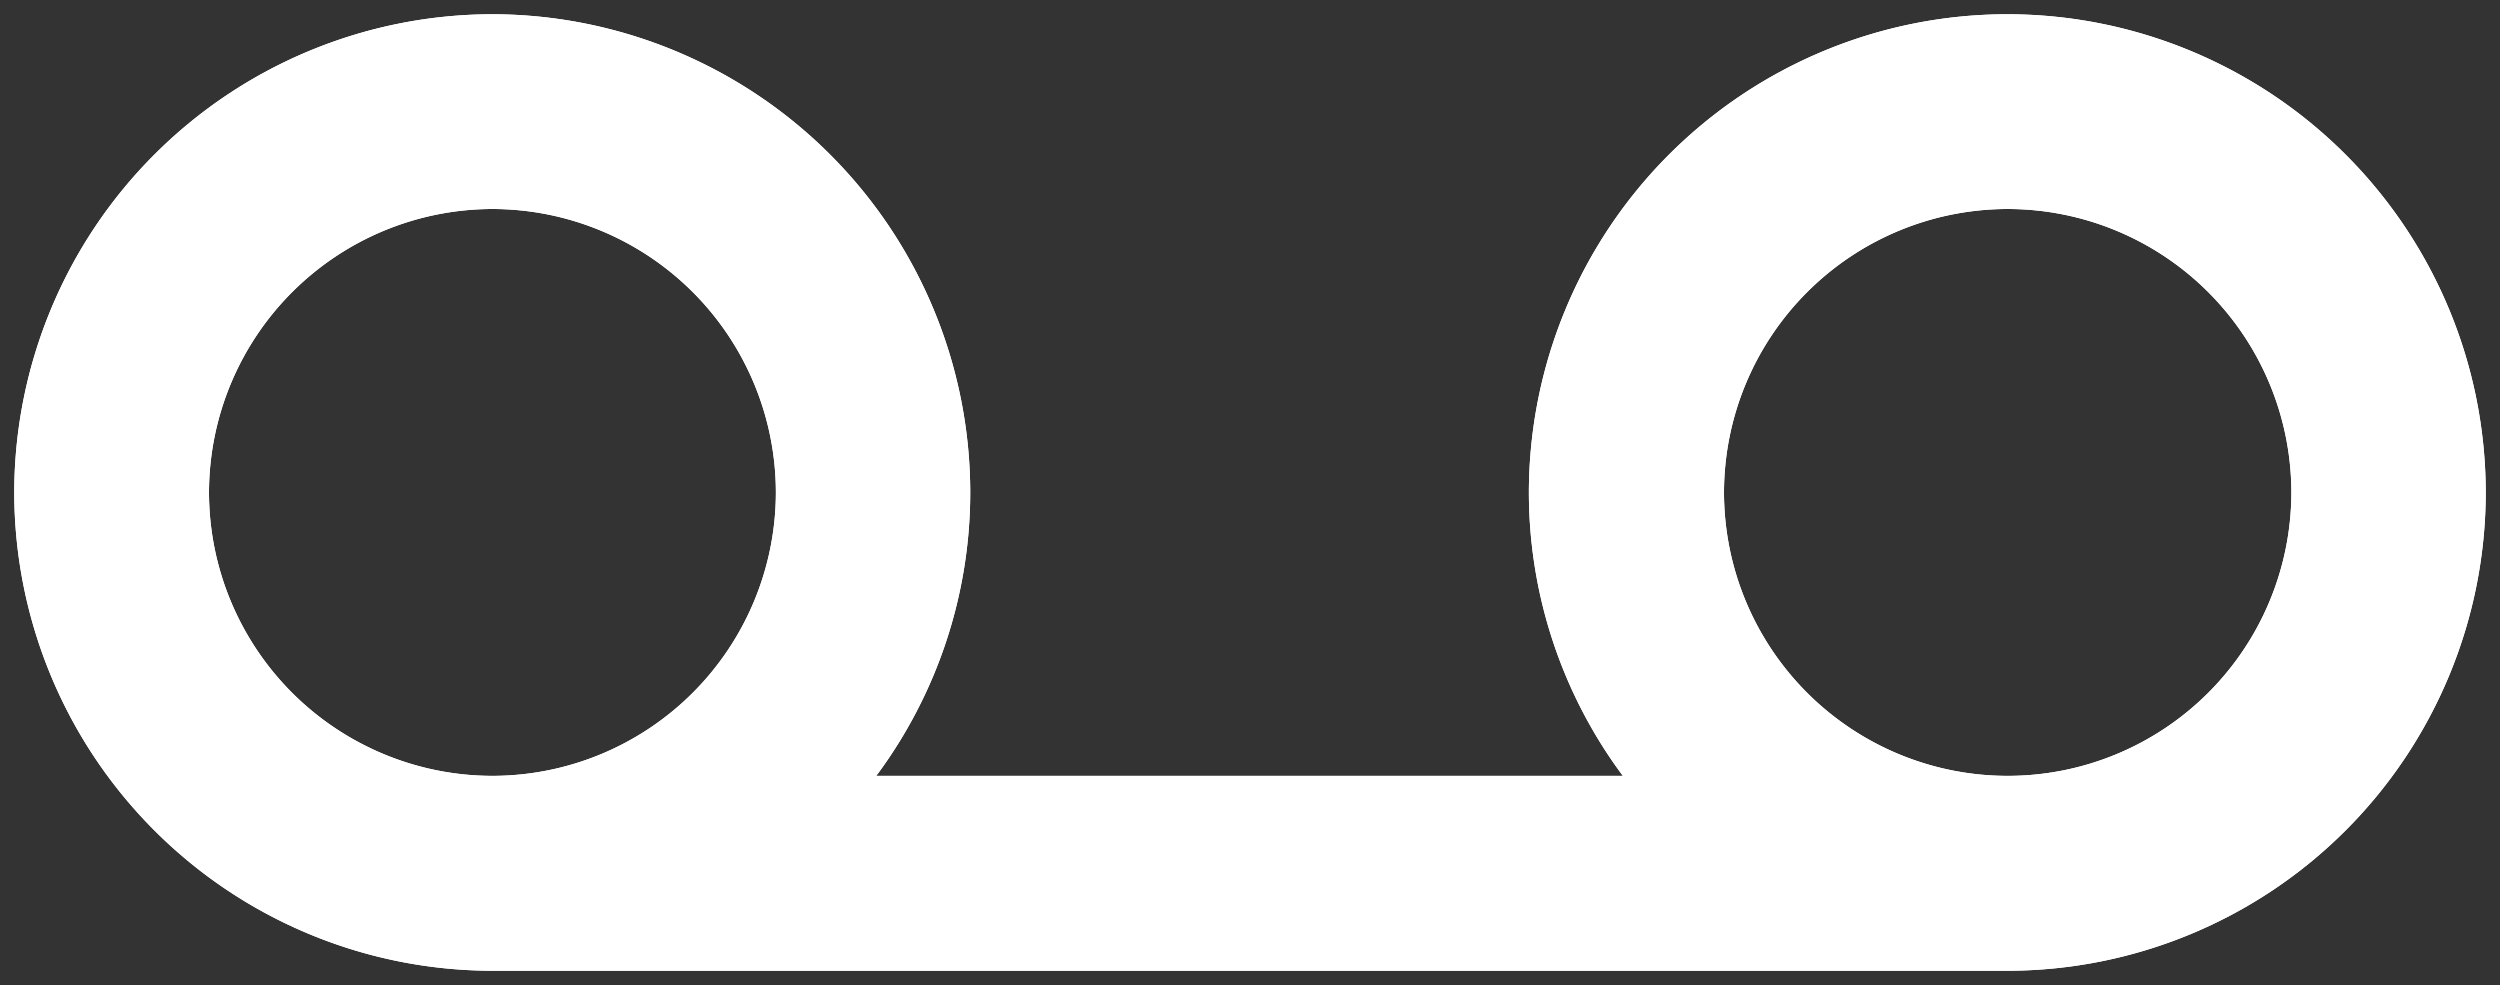
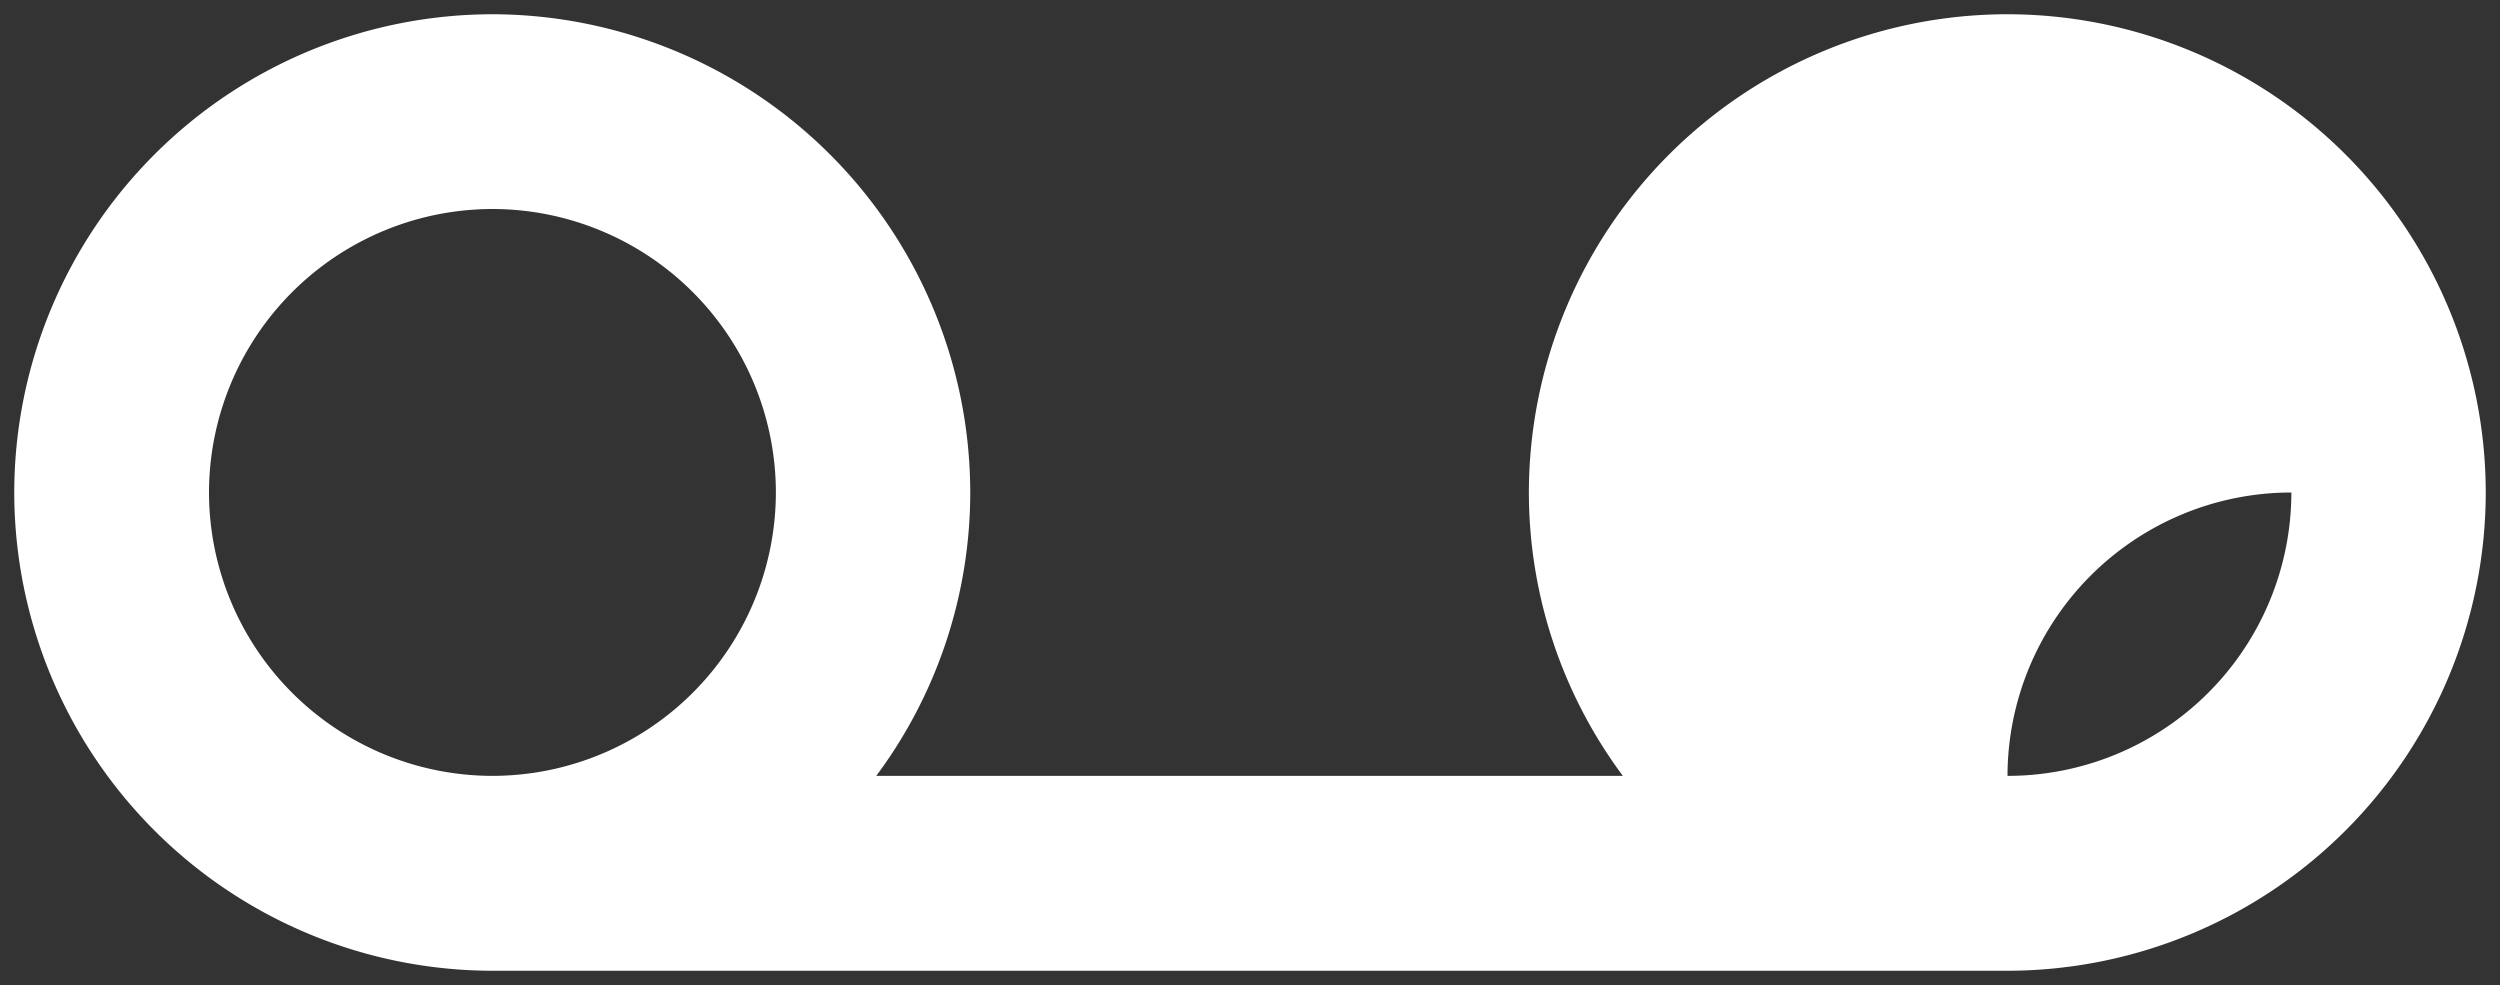
<svg xmlns="http://www.w3.org/2000/svg" width="20" height="7.88" viewBox="0 0 20 7.88">
  <rect x="0" y="0" width="20" height="7.88" fill="#333333" stroke="none" />
  <defs>
    <clipPath id="gipy0x54xa">
      <path data-name="Path 38" d="M0-9.374h20v-7.88H0z" transform="translate(0 17.254)" style="fill:#fff" />
    </clipPath>
  </defs>
  <g data-name="Group 43" transform="translate(.114 .114)" style="clip-path:url(#gipy0x54xa)">
    <g data-name="Group 41">
-       <path data-name="Path 36" d="M-18.971 0A3.83 3.83 0 0 0-22.8 3.826a3.8 3.8 0 0 0 .752 2.267h-5.973a3.8 3.8 0 0 0 .752-2.267A3.83 3.83 0 0 0-31.091 0a3.83 3.83 0 0 0-3.826 3.826 3.83 3.83 0 0 0 3.826 3.826h12.12a3.83 3.83 0 0 0 3.826-3.826A3.83 3.83 0 0 0-18.971 0m-14.388 3.826a2.271 2.271 0 0 1 2.268-2.268 2.27 2.27 0 0 1 2.267 2.268 2.27 2.27 0 0 1-2.267 2.267 2.27 2.27 0 0 1-2.268-2.267m14.388 2.267a2.27 2.27 0 0 1-2.268-2.267 2.271 2.271 0 0 1 2.268-2.268A2.271 2.271 0 0 1-16.7 3.826a2.27 2.27 0 0 1-2.268 2.267" transform="translate(34.917)" style="fill:#fff" />
-     </g>
+       </g>
    <g data-name="Group 42">
-       <path data-name="Path 37" d="M-18.971 0A3.83 3.83 0 0 0-22.8 3.826a3.8 3.8 0 0 0 .752 2.267h-5.973a3.8 3.8 0 0 0 .752-2.267A3.83 3.83 0 0 0-31.091 0a3.83 3.83 0 0 0-3.826 3.826 3.83 3.83 0 0 0 3.826 3.826h12.12a3.83 3.83 0 0 0 3.826-3.826A3.83 3.83 0 0 0-18.971 0zm-14.388 3.826a2.271 2.271 0 0 1 2.268-2.268 2.27 2.27 0 0 1 2.267 2.268 2.27 2.27 0 0 1-2.267 2.267 2.27 2.27 0 0 1-2.268-2.267zm14.388 2.267a2.27 2.27 0 0 1-2.268-2.267 2.271 2.271 0 0 1 2.268-2.268A2.271 2.271 0 0 1-16.7 3.826a2.27 2.27 0 0 1-2.271 2.267z" transform="translate(34.917)" style="fill:#fff" />
+       <path data-name="Path 37" d="M-18.971 0A3.83 3.83 0 0 0-22.8 3.826a3.8 3.8 0 0 0 .752 2.267h-5.973a3.8 3.8 0 0 0 .752-2.267A3.83 3.83 0 0 0-31.091 0a3.83 3.83 0 0 0-3.826 3.826 3.83 3.83 0 0 0 3.826 3.826h12.12a3.83 3.83 0 0 0 3.826-3.826A3.83 3.83 0 0 0-18.971 0zm-14.388 3.826a2.271 2.271 0 0 1 2.268-2.268 2.27 2.27 0 0 1 2.267 2.268 2.27 2.27 0 0 1-2.267 2.267 2.27 2.27 0 0 1-2.268-2.267zm14.388 2.267A2.271 2.271 0 0 1-16.7 3.826a2.27 2.27 0 0 1-2.271 2.267z" transform="translate(34.917)" style="fill:#fff" />
    </g>
  </g>
</svg>